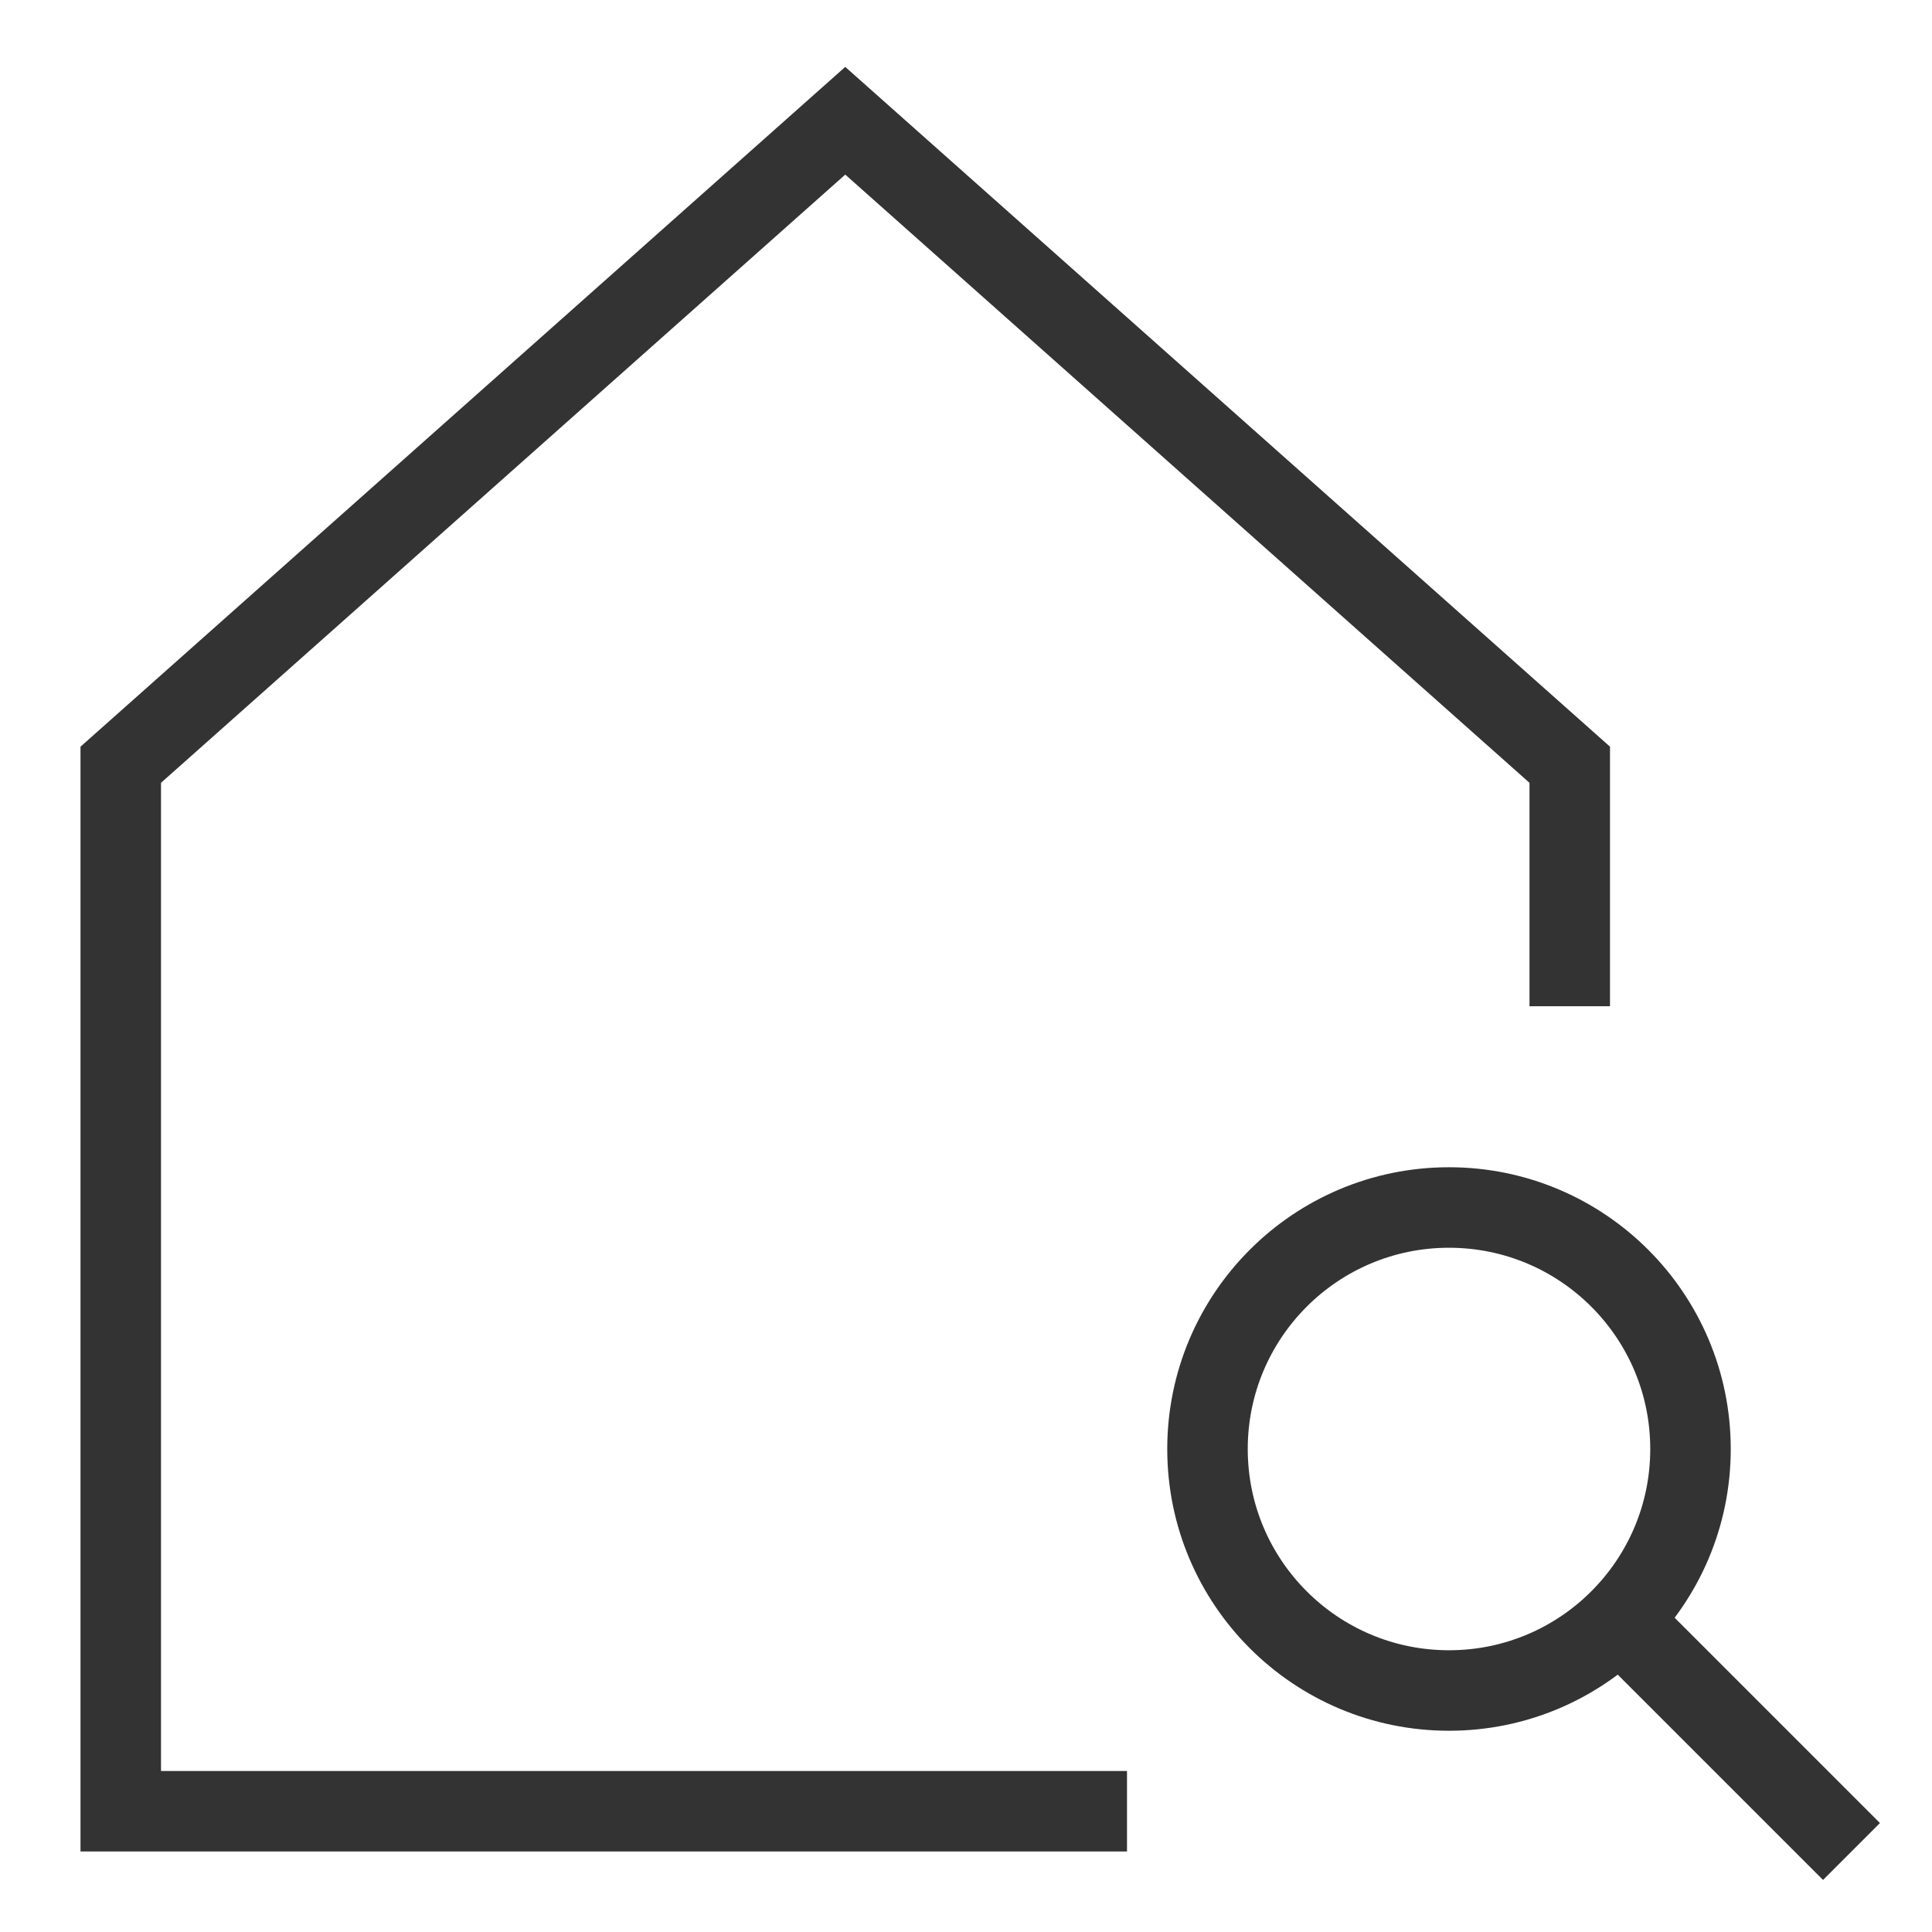
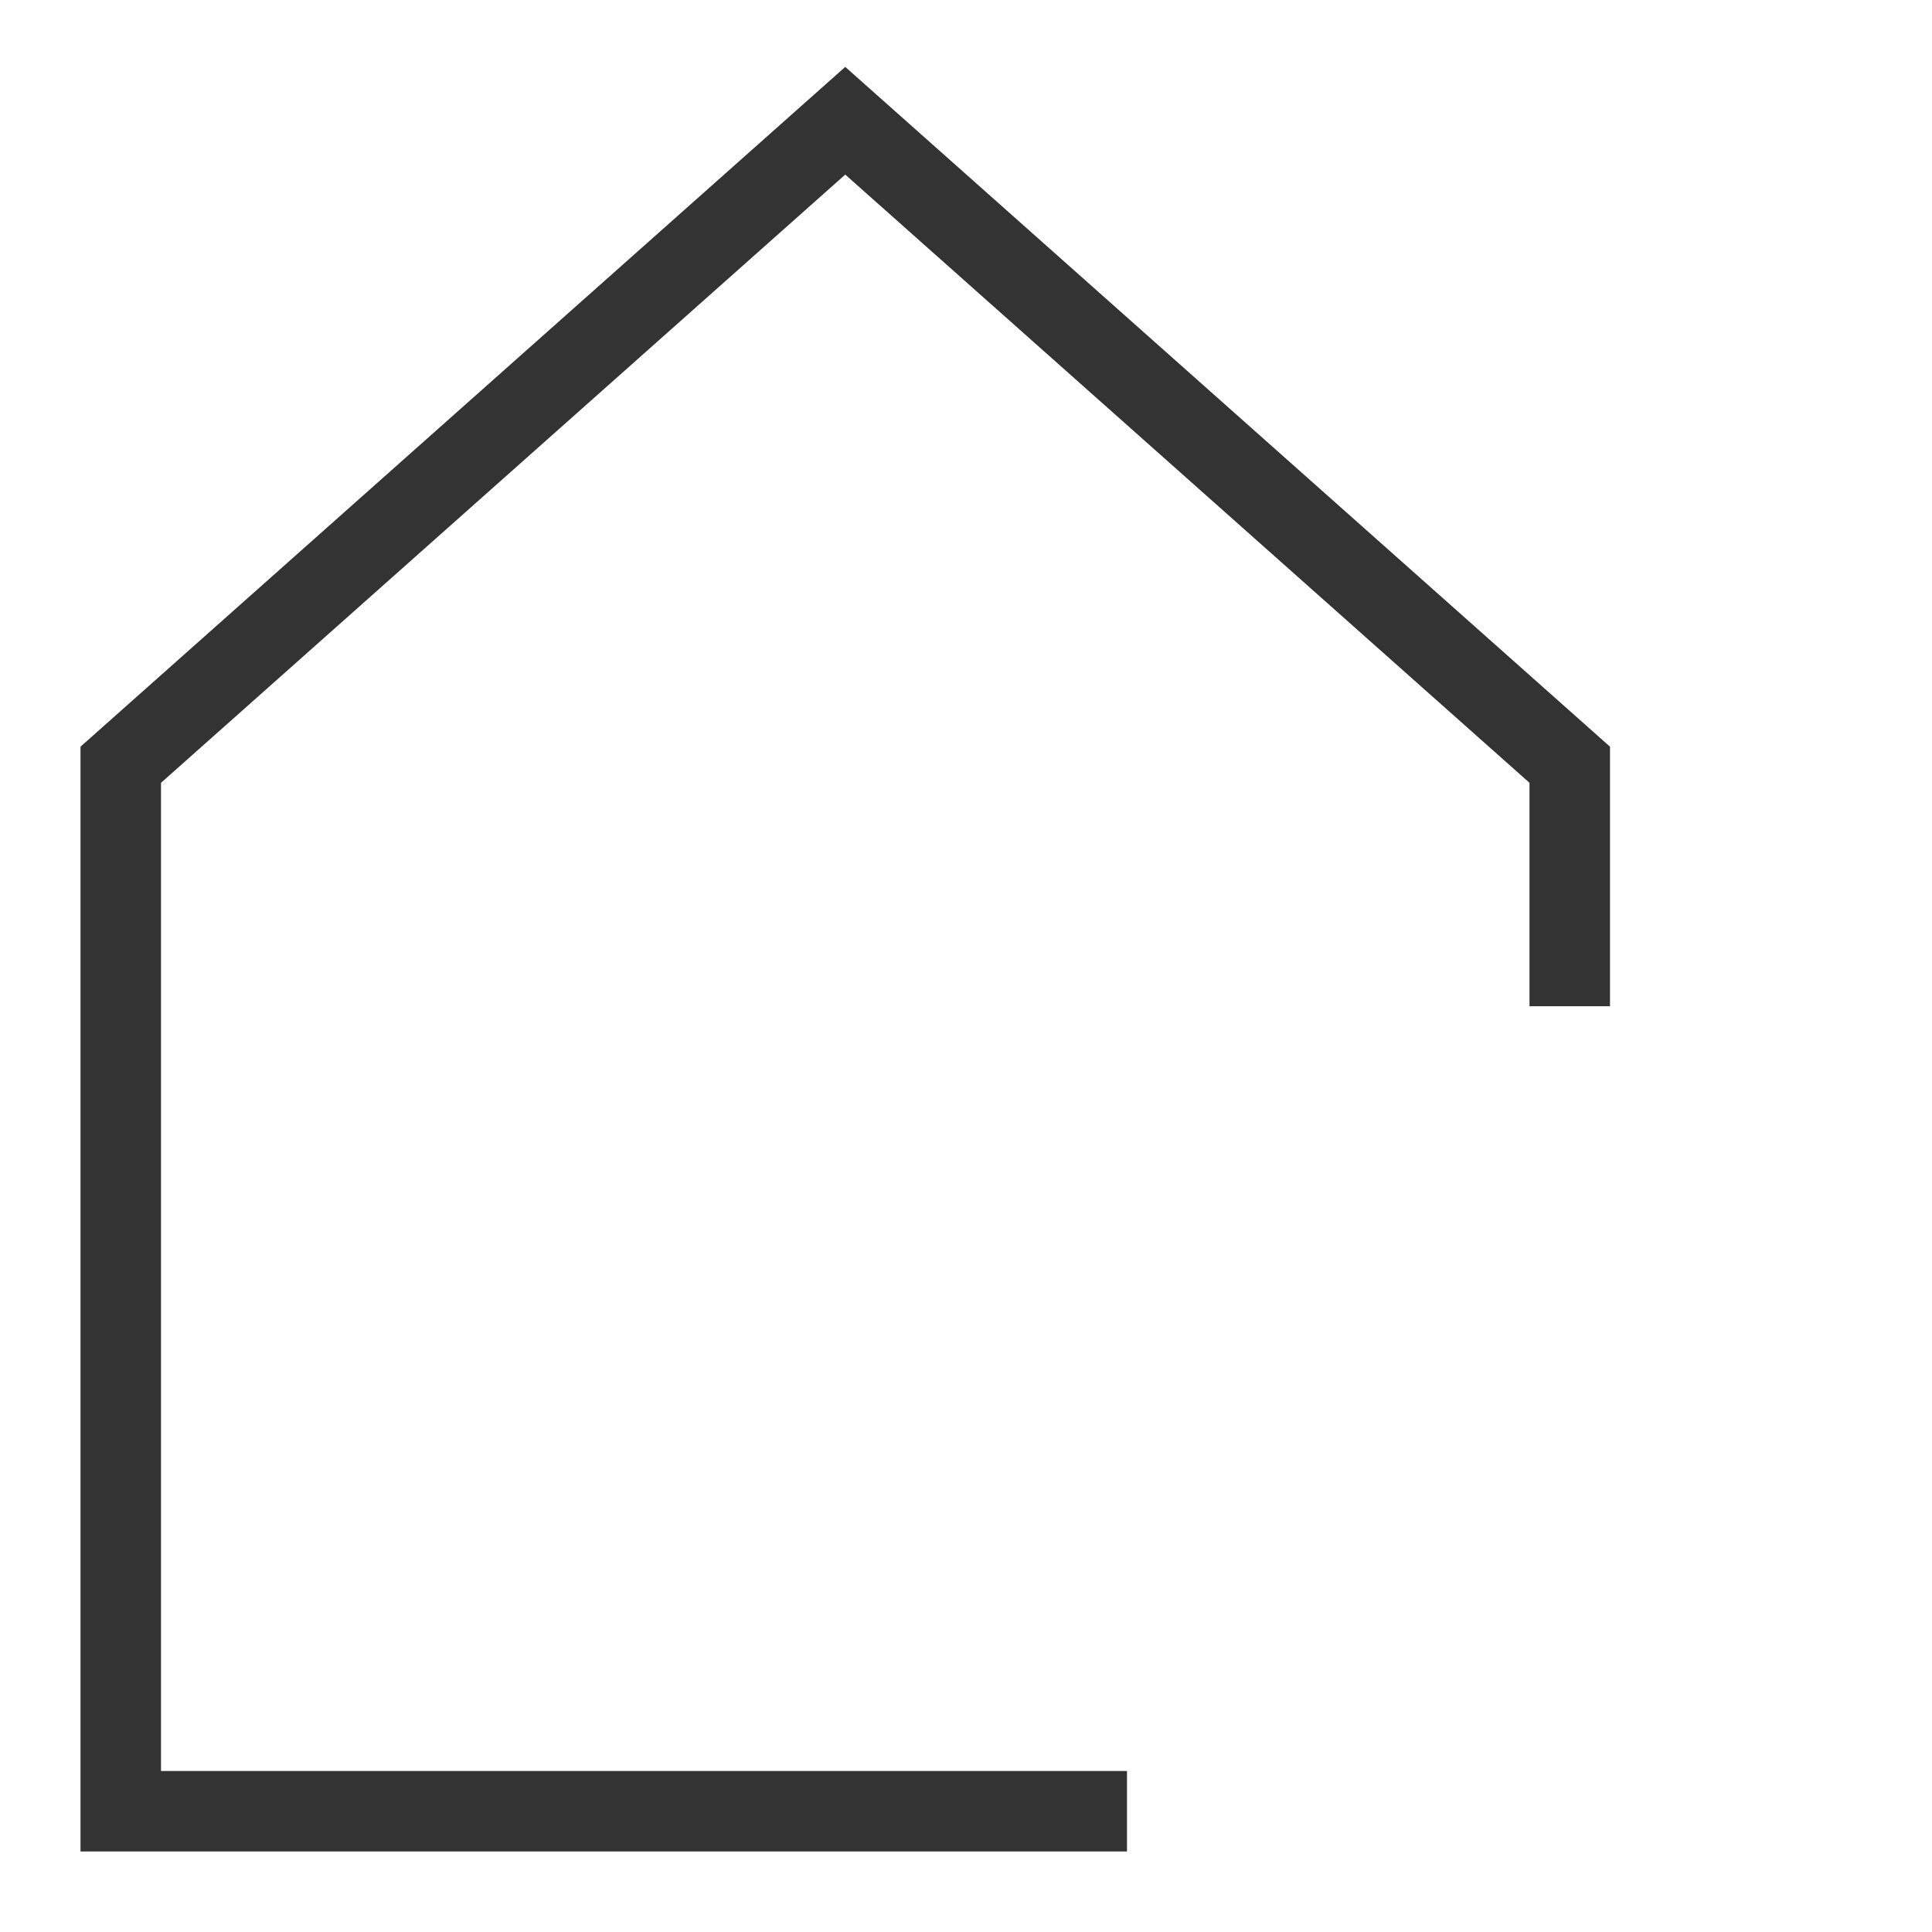
<svg xmlns="http://www.w3.org/2000/svg" x="0px" y="0px" viewBox="0 0 48 48" width="48" height="48">
  <g class="nc-icon-wrapper" fill="#333333">
    <polyline points="39 24 39 19 21 3 3 19 3 45 27 45" fill="none" stroke="#333333" stroke-linecap="square" stroke-miterlimit="10" stroke-width="2" stroke-linejoin="miter" />
-     <line x1="46" y1="46" x2="40.243" y2="40.243" fill="none" stroke="#333333" stroke-miterlimit="10" stroke-width="2" data-cap="butt" data-color="color-2" stroke-linecap="butt" stroke-linejoin="miter" />
-     <circle cx="36" cy="36" r="6" fill="none" stroke="#333333" stroke-linecap="square" stroke-miterlimit="10" stroke-width="2" data-color="color-2" stroke-linejoin="miter" />
  </g>
</svg>